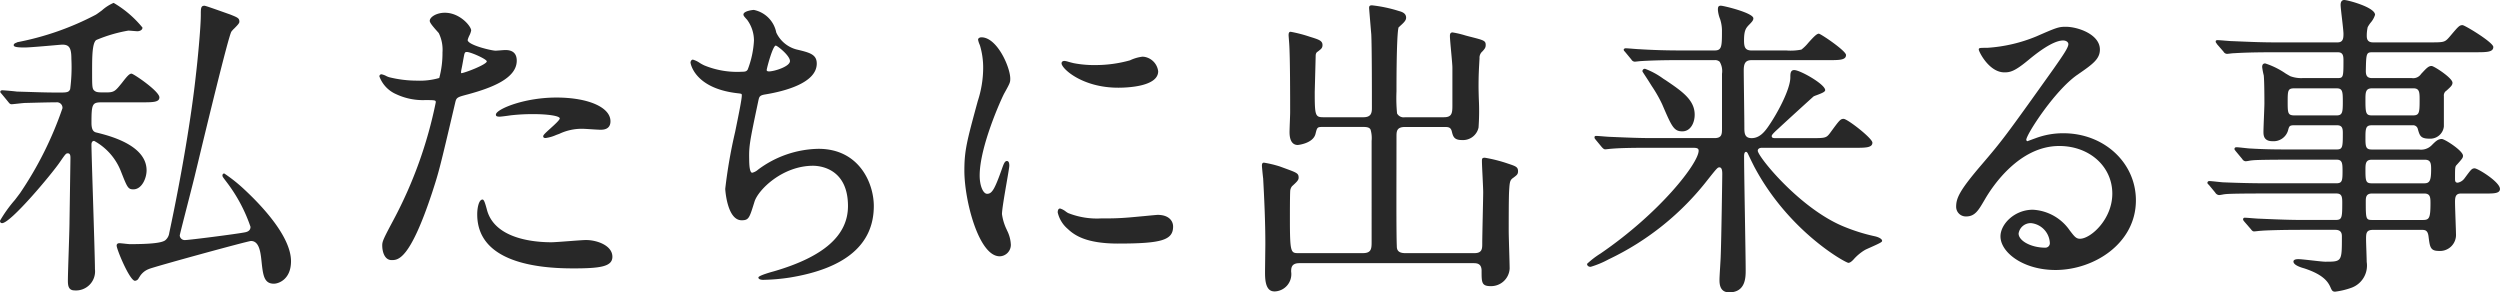
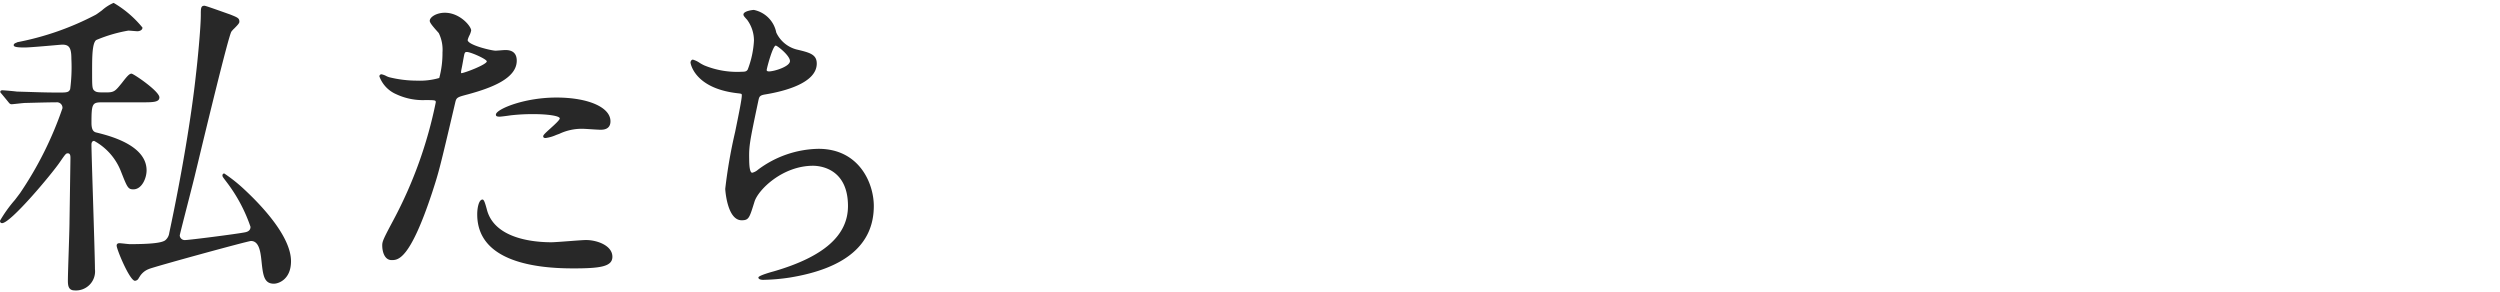
<svg xmlns="http://www.w3.org/2000/svg" width="324.987" height="38" viewBox="0 0 324.987 38">
  <defs>
    <clipPath id="clip-path">
      <rect id="長方形_2076" data-name="長方形 2076" width="324.987" height="38" fill="#282828" />
    </clipPath>
  </defs>
  <g id="グループ_13945" data-name="グループ 13945" clip-path="url(#clip-path)">
    <path id="パス_1073" data-name="パス 1073" d="M9.675,37.736c-.784,0-.85-.653-.85-1.264,0-.525.048-2.061.1-3.638.054-1.662.109-3.37.109-3.987,0,0,.124-8.193.124-8.288,0-.351-.028-.641-.352-.641-.227,0-.3.094-1.01,1.123C6.787,22.533,1.4,28.993.268,28.993c-.081,0-.268-.03-.268-.311A17.24,17.24,0,0,1,1.944,25.97c.332-.436.6-.787.685-.911A46.475,46.475,0,0,0,8.121,14.054a.718.718,0,0,0-.808-.766c-.824,0-1.93.029-3.227.062l-.83.021c-.12,0-.614.053-1.045.1-.341.036-.643.067-.7.067-.208,0-.319-.147-.436-.3,0,0-.9-1.1-.935-1.128a.269.269,0,0,1-.1-.2c0-.056.026-.186.269-.186s1.58.124,1.878.167l1.413.042c1.191.039,2.462.081,3.545.081h.911c.789,0,.931-.134,1.066-.436a22.088,22.088,0,0,0,.157-3.935C9.281,6.219,9,5.789,8.1,5.789c-.069,0-.563.042-1.213.1-1.255.109-3.153.272-3.676.272-1.191,0-1.43-.118-1.43-.31s.25-.282.415-.341l.022-.022.1-.029A36.771,36.771,0,0,0,12.44,1.907c.14-.077.458-.311.814-.573A5.575,5.575,0,0,1,14.77.361a13.817,13.817,0,0,1,3.75,3.211c0,.327-.353.477-.682.477-.032,0-.186-.012-.375-.028-.288-.024-.66-.055-.786-.055a18.865,18.865,0,0,0-4.163,1.223c-.54.384-.54,2.274-.54,4.1,0,2.131,0,2.305.407,2.564.225.15.592.15,1.4.15,1.068,0,1.2-.166,2.071-1.242.632-.813.949-1.2,1.243-1.2.257,0,3.625,2.282,3.625,3.087,0,.641-.865.641-2.3.641H13.238c-1.246,0-1.347.2-1.347,2.673,0,1.038.347,1.195.7,1.266,1.622.405,6.464,1.613,6.464,4.908,0,1.007-.611,2.466-1.719,2.466-.692,0-.794-.257-1.587-2.262a7.694,7.694,0,0,0-3.51-4.037c-.317,0-.351.333-.351.476,0,.562.094,3.609.195,6.836.122,3.922.26,8.366.26,9.366a2.481,2.481,0,0,1-2.671,2.756m25.938-.87c-1.305,0-1.424-1.12-1.62-2.976l-.016-.142c-.131-1.265-.384-2.435-1.347-2.435-.462.02-12.607,3.351-13.26,3.638A2.376,2.376,0,0,0,18.127,36l-.082.114a.588.588,0,0,1-.5.376c-.678,0-2.382-4.08-2.382-4.579,0-.195.132-.311.352-.311.1,0,.4.031.691.062s.573.062.677.062c2.8,0,4.275-.174,4.65-.549a1.45,1.45,0,0,0,.468-.9C23.6,22.791,24.9,15.049,25.483,9.569c.154-1.236.621-5.914.621-7.654,0-.835,0-1.181.476-1.181.118,0,.959.292,2.577.867.351.125.629.224.73.257,1.052.422,1.23.493,1.23.969,0,.176-.243.435-.645.841a3.224,3.224,0,0,0-.4.44c-.406.706-3.4,13.113-4.378,17.189l-.3,1.236c-.081.375-.555,2.231-1.015,4.025-.468,1.83-1,3.9-1.013,4.035a.642.642,0,0,0,.684.6c.553,0,6.62-.779,7.729-.993.339-.057.786-.194.786-.727a20.421,20.421,0,0,0-3.046-5.739l-.228-.3c-.316-.42-.373-.494-.373-.631a.243.243,0,0,1,.229-.269,20.172,20.172,0,0,1,2.722,2.182C34.1,26.8,37.83,30.769,37.83,33.944c0,2.385-1.641,2.922-2.217,2.922" transform="translate(0 0.013)" fill="#282828" />
    <path id="パス_1074" data-name="パス 1074" d="M72.729,34.831c-5.66,0-12.409-1.218-12.409-7.022,0-.935.238-1.927.683-1.927.165,0,.284.254.514,1.089l.04.142c.942,3.9,6.185,4.321,8.4,4.321.353,0,1.348-.076,2.309-.148s1.877-.142,2.207-.142c1.378,0,3.418.691,3.418,2.176,0,1.293-1.59,1.512-5.159,1.512M49.195,33.753c-.9,0-1.223-1.038-1.223-1.926,0-.518.189-.906,1.5-3.364a56.059,56.059,0,0,0,5.458-15.211c0-.276,0-.3-1.388-.3a8.13,8.13,0,0,1-3.737-.757A4.019,4.019,0,0,1,47.6,9.866a.275.275,0,0,1,.268-.269,2.234,2.234,0,0,1,.635.233,2.884,2.884,0,0,0,.344.143,15.079,15.079,0,0,0,3.663.453,9.033,9.033,0,0,0,2.874-.347,12.4,12.4,0,0,0,.42-3.32,4.936,4.936,0,0,0-.483-2.517l-.185-.209c-.627-.7-.988-1.151-.988-1.377,0-.488.859-1.057,1.966-1.057,1.962,0,3.419,1.761,3.419,2.3a2.353,2.353,0,0,1-.236.665,2.947,2.947,0,0,0-.22.578c0,.654,3.1,1.388,3.626,1.388.077,0,.318-.019.573-.037.292-.023.6-.046.712-.046.975,0,1.47.467,1.47,1.387,0,2.34-3.385,3.564-6.332,4.369-1.4.37-1.515.4-1.667,1.082-2.046,8.745-2.149,9.063-2.945,11.524l-.083.254c-2.882,8.69-4.413,8.69-5.235,8.69M58.972,6.7c-.173,0-.275.02-.354.413-.073.365-.113.592-.153.818-.052.287-.1.572-.219,1.13-.023.157-.05.343-.006.394.392,0,3.323-1.123,3.323-1.534,0-.292-2.1-1.222-2.59-1.222M69.207,17.884c-.077,0-.311,0-.311-.228,0-.16.255-.4.93-1.011.486-.439,1.224-1.1,1.224-1.309,0-.319-1.488-.559-3.46-.559a24.861,24.861,0,0,0-2.969.164c-.24.04-1.2.167-1.381.167-.395,0-.446-.1-.465-.14a.279.279,0,0,1,.026-.285c.425-.708,3.8-2.061,7.815-2.061,4.137,0,7.025,1.269,7.025,3.086,0,1.1-.983,1.1-1.305,1.1-.194,0-.717-.033-1.227-.065-.473-.03-.935-.059-1.094-.059a6.822,6.822,0,0,0-3.028.657l-.38.137a5.123,5.123,0,0,1-1.4.408" transform="translate(1.717 0.058)" fill="#282828" />
    <path id="パス_1075" data-name="パス 1075" d="M96.188,36.337c-.178,0-.725,0-.725-.312,0-.266,2.007-.8,2.027-.805,6.469-1.885,9.618-4.658,9.618-8.476,0-4.989-3.78-5.241-4.537-5.241-3.944,0-7.1,3.073-7.61,4.652l-.076.246c-.595,1.9-.685,2.188-1.6,2.188-1.907,0-2.133-4.04-2.133-4.081a64.923,64.923,0,0,1,1.286-7.4c.447-2.184.868-4.247.868-4.742,0-.229,0-.229-.637-.3C87.083,11.4,86.639,8.13,86.639,8.1c0-.186.126-.394.31-.394a3.1,3.1,0,0,1,.913.444,5.448,5.448,0,0,0,.57.308,11.233,11.233,0,0,0,4.9.823c.472,0,.6-.071.743-.286a12.233,12.233,0,0,0,.811-3.755A4.558,4.558,0,0,0,94,2.531l-.091-.1c-.283-.317-.39-.435-.39-.587,0-.462,1.214-.6,1.346-.6a3.721,3.721,0,0,1,2.919,2.936,4.033,4.033,0,0,0,2.615,2.2c1.71.406,2.65.63,2.65,1.841,0,2.516-4.156,3.585-6.633,4-.8.118-.84.3-.952.791l-.131.62c-.96,4.579-1.109,5.284-1.069,6.979,0,1.492.214,1.8.395,1.8a1.767,1.767,0,0,0,.755-.4,13.465,13.465,0,0,1,7.863-2.71c5.275,0,7.189,4.448,7.189,7.438,0,4.992-3.682,8.121-10.944,9.3a25.127,25.127,0,0,1-3.331.291M97.721,5.882c-.386.005-1.141,2.828-1.181,3.177,0,.039,0,.179.312.179.645,0,2.715-.621,2.715-1.347,0-.7-1.611-1.983-1.845-2.009" transform="translate(3.125 0.045)" fill="#282828" />
-     <path id="パス_1076" data-name="パス 1076" d="M125.577,33.146c-2.692,0-4.579-7.218-4.579-11.126,0-2.646.329-3.855,1.713-8.946l.031-.114a13.937,13.937,0,0,0,.7-4.281,10.056,10.056,0,0,0-.408-2.909l-.055-.145a2.823,2.823,0,0,1-.2-.634c0-.195.221-.31.434-.31,2.046,0,3.75,3.9,3.75,5.366,0,.487-.019.556-.8,1.957-.414.792-3.177,6.912-3.177,10.639,0,1.314.437,2.382.974,2.382.625,0,.978-.591,1.891-3.163.26-.735.391-1.1.679-1.1.142,0,.31.1.31.6,0,.193-.151,1.066-.342,2.173-.272,1.578-.611,3.541-.611,4.126a6.6,6.6,0,0,0,.6,1.99l.054.125a4.571,4.571,0,0,1,.5,1.862,1.494,1.494,0,0,1-1.47,1.513m15.414-1.657c-4.03,0-5.609-1.012-6.536-1.894a3.989,3.989,0,0,1-1.316-2.147c0-.451.194-.518.31-.518a2.213,2.213,0,0,1,.758.41c.123.083.23.154.284.181a10.166,10.166,0,0,0,4.387.692,34.469,34.469,0,0,0,3.592-.123c.284-.021,1.1-.1,1.89-.172,1.044-.1,1.684-.16,1.769-.16,1.484,0,2.009.814,2.009,1.513,0,1.761-1.469,2.217-7.147,2.217m0-20.262c-4.677,0-7.354-2.492-7.354-3.17,0-.073.029-.311.393-.311a2.8,2.8,0,0,1,.508.117c.2.054.432.119.676.175a13.972,13.972,0,0,0,2.8.247,16.621,16.621,0,0,0,4.522-.616,5.2,5.2,0,0,1,1.61-.473,2.091,2.091,0,0,1,.218.013,2.169,2.169,0,0,1,1.834,1.885c0,1.981-3.981,2.134-5.2,2.134" transform="translate(4.365 0.169)" fill="#282828" />
-     <path id="パス_1077" data-name="パス 1077" d="M159.931,37.855c-1.194,0-1.194-1.707-1.194-2.528,0-.213.04-3.363.04-3.637,0-2.942-.144-5.958-.284-8.521-.04-.28-.161-1.5-.161-1.663,0-.115,0-.385.264-.385a14.508,14.508,0,0,1,2.053.49l.684.251c1.57.575,1.771.649,1.771,1.222,0,.311-.263.554-.745,1l-.1.088a1.1,1.1,0,0,0-.25.626c-.039.715-.039,2.768-.039,3.541,0,4.543.109,4.543,1.149,4.543h8.323c1.094,0,1.15-.544,1.15-1.432V18.288a3.916,3.916,0,0,0-.135-1.458c-.106-.211-.3-.352-.935-.352h-5.172c-.828,0-.828,0-1.056.912-.321,1.244-2.278,1.433-2.3,1.433-.49,0-1.072-.291-1.072-1.681,0-.207.02-.777.041-1.332.019-.525.038-1.036.038-1.213,0-1.932,0-7.068-.12-8.924-.023-.325-.082-1.059-.082-1.1,0-.163,0-.467.264-.467a17.912,17.912,0,0,1,2.482.643l.43.133c.769.255,1.232.409,1.232.944,0,.373-.159.5-.477.748l-.127.1c-.184.111-.285.241-.285.605,0,.108-.12,4.625-.121,4.648,0,3.105.064,3.29,1.149,3.29h5.172c.92,0,1.11-.459,1.11-1.149,0-1.978,0-8-.08-9.612l-.028-.322c-.181-2.162-.255-3.065-.255-3.118,0-.266.09-.347.385-.347a18.084,18.084,0,0,1,3.467.733c.357.1.96.263.96.867,0,.381-.3.658-.964,1.248-.137.186-.289,2.489-.289,8.368a20.4,20.4,0,0,0,.076,2.837.971.971,0,0,0,1.033.494h5.051c1,0,1.109-.471,1.109-1.472V8.778c0-.323-.084-1.23-.165-2.107s-.157-1.712-.157-2.014c0-.152,0-.467.345-.467a12.651,12.651,0,0,1,1.666.395c.294.08.544.147.66.173,1.757.451,1.98.508,1.98,1.071,0,.348-.134.5-.428.83a1.077,1.077,0,0,0-.374.9c-.086,1.509-.127,2.237-.127,3.648,0,.469.017,1.027.034,1.615a30.734,30.734,0,0,1-.034,3.731,2.068,2.068,0,0,1-2.164,1.628c-1,0-1.148-.43-1.314-1.131-.141-.567-.5-.567-.989-.567h-5.091c-1.109,0-1.109.59-1.109,1.27l-.005,4.514c-.007,4.175-.015,8.12.046,9.706,0,.453.133.911,1.109.911h8.97c1.028,0,1.028-.588,1.028-1.27,0-.542.032-2.05.063-3.511.029-1.374.059-2.706.059-3.156,0-.334-.044-1.237-.085-2.11-.04-.822-.078-1.616-.078-1.891,0-.347.019-.466.386-.466a19.038,19.038,0,0,1,3.022.773c.986.328,1.285.427,1.285.986,0,.378-.164.5-.46.728l-.106.082c-.487.338-.526.467-.606,1.984-.04,1.169-.04,3.732-.04,4.965,0,.42.033,1.539.064,2.613.03.993.057,1.947.057,2.276a2.413,2.413,0,0,1-2.447,2.286c-1.2,0-1.2-.464-1.2-2,0-.987-.667-.987-1.109-.987H163.2c-1.068,0-1.068.667-1.068,1.109a2.244,2.244,0,0,1-2.206,2.568" transform="translate(5.711 0.024)" fill="#282828" />
-     <path id="パス_1078" data-name="パス 1078" d="M217.576,37.974c-1.235,0-1.235-1.19-1.235-1.638,0-.25.041-.953.083-1.642.039-.654.078-1.294.078-1.511.083-1.929.2-10.05.2-10.587,0-.451-.047-.867-.38-.867-.219,0-.339.141-1.365,1.424l-.091.114a35.657,35.657,0,0,1-12.925,10.414,12.191,12.191,0,0,1-2.349.98c-.322,0-.467-.194-.467-.386a11.088,11.088,0,0,1,1.744-1.339c7.792-5.33,12.763-11.777,12.763-13.371,0-.343-.279-.381-.867-.381h-5.293c-2.643,0-4.079.034-5.123.121-.067,0-.243.021-.421.04s-.374.041-.437.041c-.165,0-.267-.1-.437-.274l-.774-.936c-.168-.21-.185-.232-.185-.35,0-.184.152-.184.225-.184.149,0,.561.033.956.065.361.028.708.056.823.056l.681.029c1.726.071,3.218.134,4.9.134h8c.921,0,.988-.45.988-1.189V9.559a2.368,2.368,0,0,0-.3-1.554.88.88,0,0,0-.653-.216h-4.444c-2.818,0-4.153.071-4.95.114l-.138.008c-.063,0-.239.02-.416.039s-.374.041-.437.041a.532.532,0,0,1-.446-.285l-.766-.926c-.056-.069-.1-.114-.126-.146a.27.27,0,0,1-.1-.2c0-.114.137-.184.264-.184.149,0,.561.033.956.065.361.028.708.056.823.056,1.842.113,3.5.162,5.536.162h4.243c.91,0,.948-.507.948-2.442a4.846,4.846,0,0,0-.2-1.5l-.038-.127a4.057,4.057,0,0,1-.289-1.2c0-.332.026-.549.385-.549s4.225.939,4.225,1.64c0,.249-.143.429-.636.922-.318.356-.577.645-.577,1.947,0,.888.149,1.311.988,1.311h4.526a7.082,7.082,0,0,0,1.944-.114,5.391,5.391,0,0,0,.9-.885c.662-.736,1.086-1.183,1.363-1.183.243,0,3.537,2.224,3.537,2.77,0,.669-.86.669-2.285.669h-9.982c-.749,0-1.029.355-1.029,1.311,0,.6.023,2.259.042,3.871.02,1.526.038,3.013.038,3.524,0,.737,0,1.433.948,1.433,1.016,0,1.686-.795,2.259-1.653,1.15-1.682,2.77-4.73,2.77-6.245,0-.447,0-.951.507-.951.763,0,4.023,1.848,4.023,2.609,0,.206-.344.37-1.117.658a3.448,3.448,0,0,0-.389.157c-1.155,1.039-3.457,3.139-4.588,4.19-.794.714-.857.859-.857.974,0,.18.131.261.422.261H228.2c1.858,0,2.01,0,2.5-.647,1.232-1.684,1.36-1.859,1.779-1.859.492,0,3.741,2.524,3.741,3.093,0,.669-.909.669-2.286.669H221.818c-.174,0-.5.08-.5.381,0,.767,5.64,7.731,11.451,9.966a23.52,23.52,0,0,0,3.823,1.167c.432.108.89.318.89.586,0,.138-.189.259-1.517.849-.319.143-.6.266-.719.334a6.224,6.224,0,0,0-1.511,1.272c-.141.142-.4.4-.64.4-.339,0-7.756-4.031-12.256-12.542-.365-.729-.405-.81-.808-1.66-.066-.132-.161-.225-.231-.225-.175,0-.261.191-.261.583,0,1.2.054,4.519.107,7.744.049,3.053.1,6.025.1,7.046,0,.939,0,2.892-2.162,2.892m-6.062-20.931c-1.117,0-1.378-.606-2.633-3.52a17.57,17.57,0,0,0-1.344-2.357l-.274-.436c-.15-.246-.363-.569-.546-.849-.4-.609-.4-.613-.4-.661a.307.307,0,0,1,.345-.306,9.744,9.744,0,0,1,2.357,1.279l.354.226c2.087,1.417,3.736,2.536,3.736,4.459,0,1.075-.548,2.164-1.6,2.164" transform="translate(7.183 0.026)" fill="#282828" />
-     <path id="パス_1079" data-name="パス 1079" d="M258.345,34.976c-4.212,0-7.147-2.3-7.147-4.371,0-1.6,1.836-3.462,4.2-3.462a6.213,6.213,0,0,1,4.805,2.692l.109.142c.5.643.728.938,1.218.938,1.4,0,4.206-2.534,4.206-5.863,0-3.531-2.967-6.195-6.9-6.195-5.229,0-8.707,5.289-9.648,6.91l-.1.17c-.76,1.3-1.219,2.078-2.352,2.078a1.254,1.254,0,0,1-1.3-1.264c0-1.127.458-2.135,3.3-5.454,2.671-3.123,3.024-3.571,9.36-12.465,1.34-1.909,1.927-2.791,1.927-3.214,0-.231-.239-.477-.684-.477-1.433,0-3.757,1.919-4.52,2.549l-.1.08c-1.708,1.41-2.3,1.516-3.007,1.516-2.01,0-3.336-2.713-3.336-2.963,0-.228.124-.228,1.1-.228a19.944,19.944,0,0,0,6.382-1.483c2.547-1.11,2.873-1.253,3.811-1.253,1.6,0,4.454.99,4.454,2.963,0,1.264-1,1.95-2.987,3.318-2.964,2.1-6.584,7.75-6.584,8.41,0,.076.086.185.146.185.094-.036.3-.112.5-.185s.382-.141.5-.181a10.138,10.138,0,0,1,3.679-.668c5.286,0,9.426,3.83,9.426,8.722,0,5.593-5.431,9.054-10.462,9.054m-3.15-6.091a1.59,1.59,0,0,0-1.637,1.346c0,.966,1.649,1.844,3.46,1.844a.583.583,0,0,0,.6-.642,2.721,2.721,0,0,0-2.424-2.548" transform="translate(8.853 0.121)" fill="#282828" />
-     <path id="パス_1080" data-name="パス 1080" d="M293.554,37.915c-.343,0-.42-.17-.6-.579-.334-.76-.994-1.661-3.407-2.451-.634-.174-1.4-.469-1.4-.886,0-.142.112-.311.641-.311.281,0,1.06.087,1.813.171.7.079,1.43.161,1.668.161,2.175,0,2.175,0,2.175-3.253,0-.289,0-.89-.849-.89h-4.433c-2.879,0-4.815.08-5.21.122-.1,0-.313.025-.513.046-.181.02-.35.038-.409.038-.182,0-.3-.131-.414-.289l-.824-.948c-.174-.217-.192-.238-.192-.358a.2.2,0,0,1,.228-.186c.146,0,.543.032.941.063s.78.061.924.061l.776.033c1.721.071,3.207.134,4.9.134H293.6c.858,0,.891-.256.891-2.259,0-.735-.051-1.181-.767-1.181h-9.2c-2.951,0-4.655.027-5.21.083a3.687,3.687,0,0,0-.407.061,4.1,4.1,0,0,1-.432.063.651.651,0,0,1-.5-.332l-.784-.949c-.188-.189-.231-.232-.231-.315a.242.242,0,0,1,.268-.227c.153,0,.576.045.983.088.368.038.722.077.84.077,2.138.087,3.834.124,5.678.124h8.991c.773,0,.808-.356.808-1.6,0-.993-.034-1.47-.768-1.47h-5.717c-2.965,0-4.718.028-5.21.083a3.944,3.944,0,0,0-.482.067,3.825,3.825,0,0,1-.4.057.548.548,0,0,1-.457-.29l-.824-.99-.072-.093c-.084-.109-.118-.154-.118-.222,0-.1.047-.228.269-.228.145,0,.533.041.919.083s.759.083.9.083c2.033.124,3.722.124,5.677.124h5.51c.787,0,.81-.3.81-2.133,0-.576-.057-1.015-.768-1.015h-5.469c-.707,0-.73.093-.893.706a1.959,1.959,0,0,1-2.008,1.367c-1.047,0-1.18-.632-1.18-1.181,0-.3.032-1.121.063-1.929.03-.775.061-1.538.061-1.8,0-.288,0-2.836-.083-3.637a9.435,9.435,0,0,1-.208-1.088c0-.117,0-.476.394-.476a10.252,10.252,0,0,1,2.668,1.317c.284.167.508.3.611.351a4.091,4.091,0,0,0,1.611.238h4.474c.786,0,.81-.064.81-2.3,0-.577-.055-1.056-.727-1.056H285.6c-2.913,0-4.239.071-5.032.115l-.184.01c-.091,0-.292.023-.481.045-.172.02-.334.038-.394.038a.547.547,0,0,1-.456-.291l-.824-.947c-.059-.094-.093-.141-.117-.175a.273.273,0,0,1-.073-.183c0-.186.154-.186.267-.186.147,0,.534.031.92.062s.759.062.9.062l.776.032c1.721.073,3.208.134,4.9.134h8.079c.709,0,.768-.519.768-1.1,0-.321-.1-1.2-.2-2.053-.088-.759-.171-1.476-.171-1.717,0-.559.3-.642.477-.642.415,0,4,.941,4,1.927a2.919,2.919,0,0,1-.6,1.054,4.071,4.071,0,0,0-.359.553,5.109,5.109,0,0,0-.119,1.127c0,.4.091.85.809.85h7.333c1.871,0,1.983,0,2.574-.669l.147-.172c1.05-1.238,1.184-1.4,1.588-1.4.293,0,4,2.241,4,2.839,0,.684-.881.684-2.34.684h-13.3c-.864,0-.891.067-.932,2.4,0,.48.062.961.807.961h5.18a1.226,1.226,0,0,0,1.2-.544l.119-.126c.6-.64.85-.906,1.244-.906.3,0,2.713,1.557,2.713,2.176,0,.314-.193.492-.66.922l-.118.108a.732.732,0,0,0-.34.711V16.43a1.776,1.776,0,0,1-1.885,1.595c-1.144,0-1.255-.391-1.5-1.246a.628.628,0,0,0-.7-.493h-5.3c-.77,0-.81.42-.81,1.636,0,1.124.04,1.513.81,1.513h6.131a1.94,1.94,0,0,0,1.667-.55c.509-.51.817-.817,1.317-.817.376,0,2.755,1.527,2.755,2.175,0,.249-.05.341-.813,1.188-.218.218-.223.334-.223,1.8,0,.3.025.518.353.518a1.419,1.419,0,0,0,.831-.5l.255-.341c.645-.866.763-1.023,1.111-1.023.427,0,3.292,1.777,3.292,2.674,0,.6-.807.6-1.926.6h-3.149c-.711,0-.767.494-.767,1.14,0,.362.037,1.415.07,2.371.028.8.054,1.524.054,1.731a2.083,2.083,0,0,1-2.258,2.217c-1.07,0-1.138-.528-1.3-1.808-.084-.785-.362-.926-.816-.926h-6.422c-.892,0-.892.476-.892,1.263,0,.233.022.878.044,1.506.02.6.039,1.191.039,1.395a3.067,3.067,0,0,1-2.019,3.371,9.931,9.931,0,0,1-2.1.5m4.806-12.763c-.808,0-.808.562-.808,1.057,0,2.316.026,2.383.891,2.383h6.505c.836,0,1.016-.188,1.016-2.177,0-.782-.039-1.263-.81-1.263Zm-.04-4.392c-.753,0-.81.484-.81,1.222,0,1.522.028,1.844.81,1.844h6.835c.718,0,.893-.362.893-1.844,0-.738-.057-1.222-.81-1.222Zm.04-9.282c-.81,0-.851.5-.851,1.388,0,1.8.027,2.133.851,2.133h5.3c.865,0,.892-.331.892-2.092,0-.94-.036-1.43-.809-1.43Zm-10.069,0c-.866,0-.891.251-.891,1.761s.026,1.76.932,1.76h5.427c.772,0,.81-.433.81-1.8,0-1.306-.038-1.72-.81-1.72Z" transform="translate(9.99 0)" fill="#282828" />
  </g>
</svg>